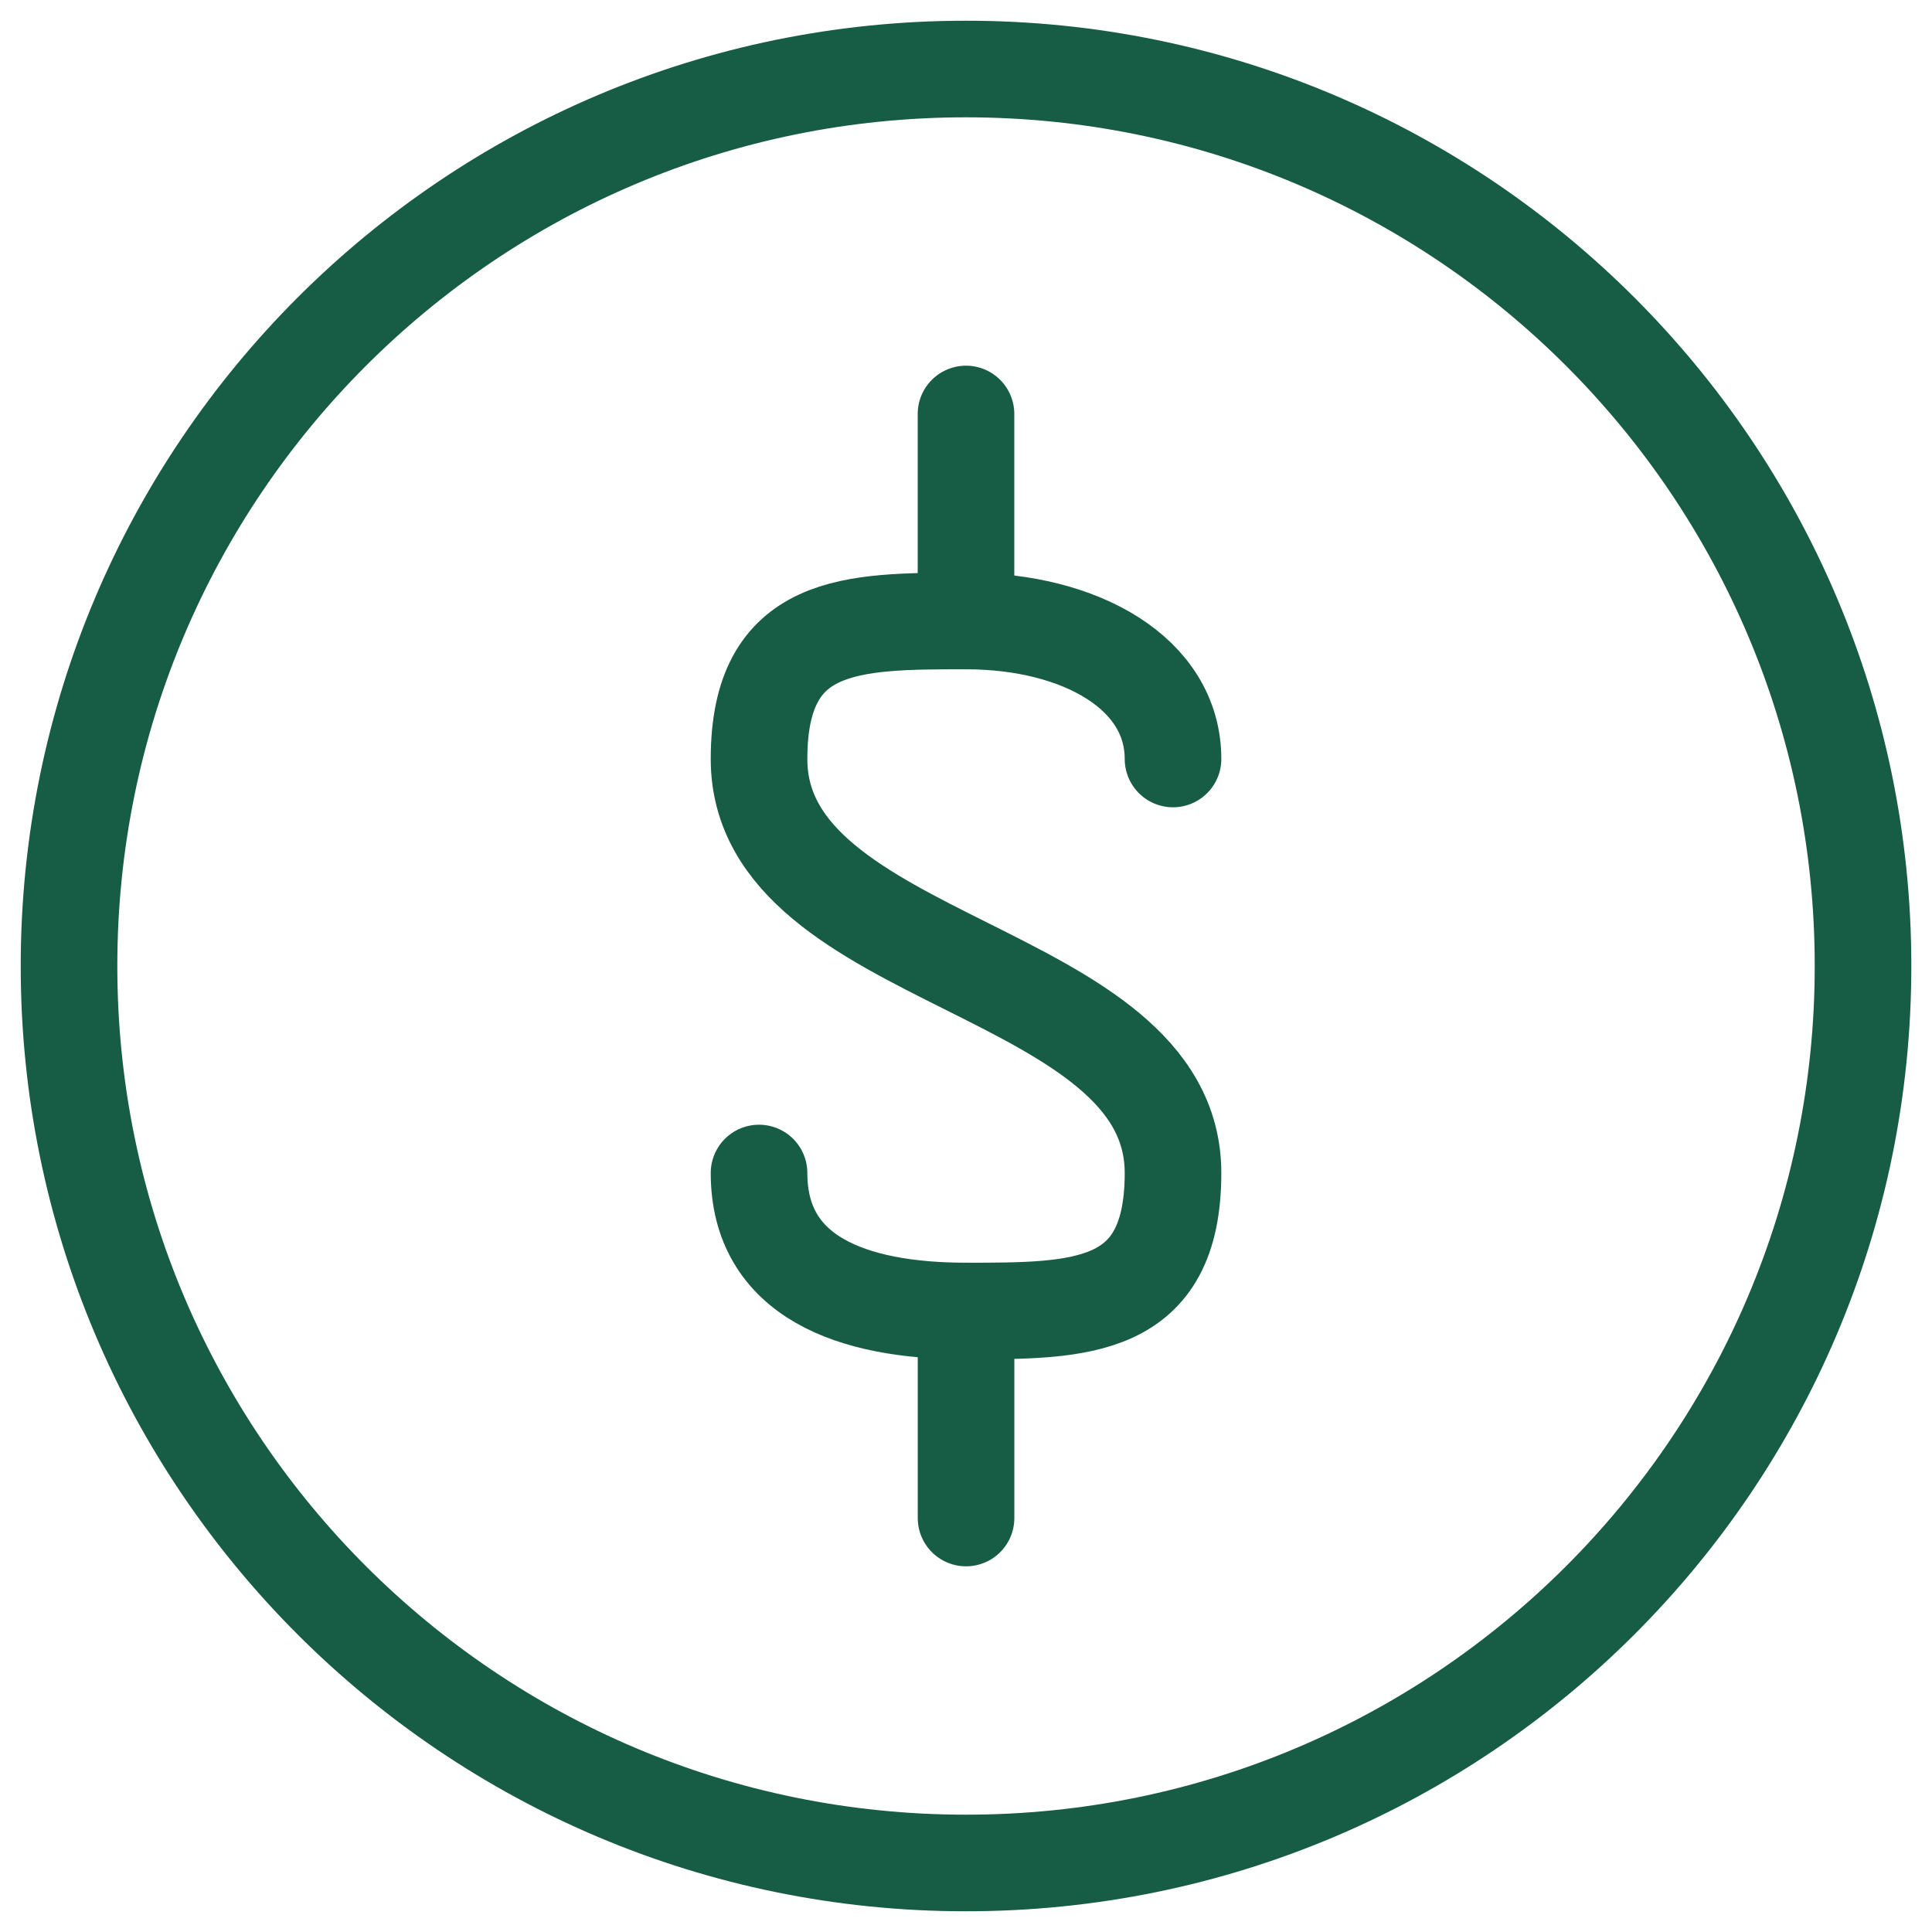
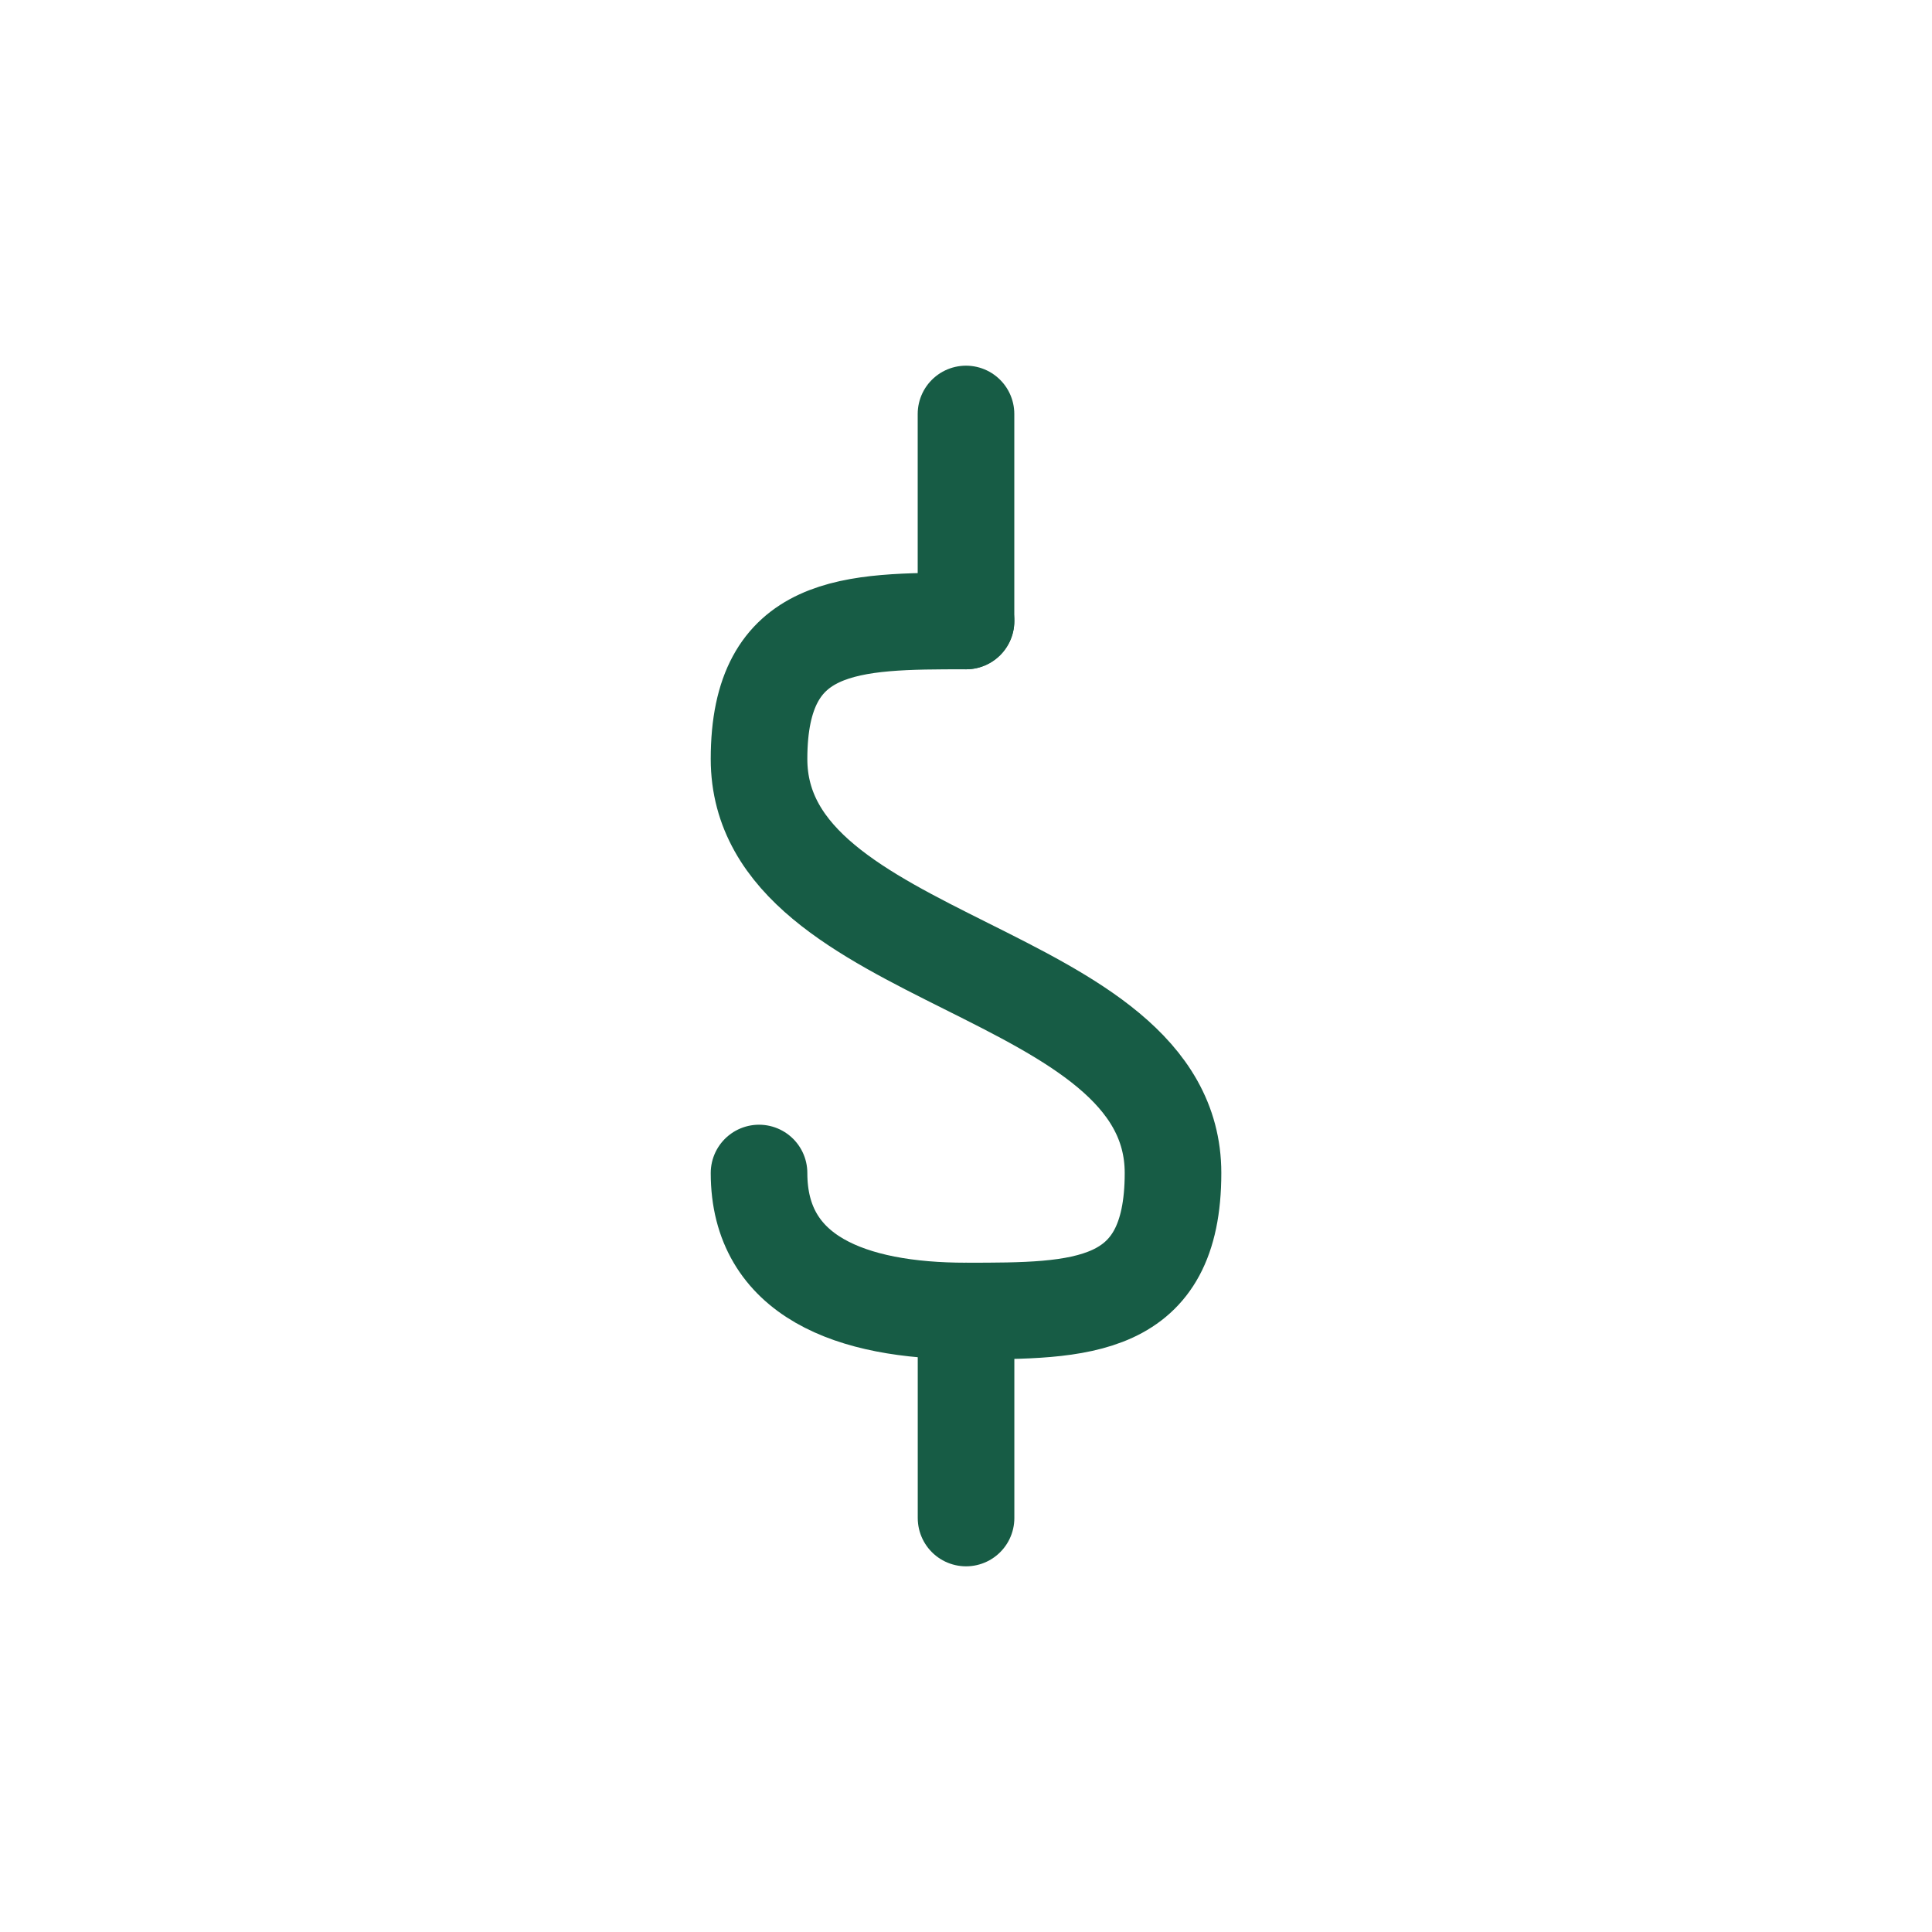
<svg xmlns="http://www.w3.org/2000/svg" fill="none" viewBox="0 0 40 40" height="40" width="40">
  <g clip-path="url(#clip0_815_31)">
    <path stroke-linejoin="round" stroke-linecap="round" stroke-width="2" stroke="#175C45" d="M20 12.857V8.571" />
-     <path stroke-linejoin="round" stroke-linecap="round" stroke-width="2" stroke="#175C45" d="M15.715 24.286C15.715 26.429 17.629 27.143 20.001 27.143C22.372 27.143 24.286 27.143 24.286 24.286C24.286 20 15.715 20 15.715 15.714C15.715 12.857 17.629 12.857 20.001 12.857C22.372 12.857 24.286 13.943 24.286 15.714" />
+     <path stroke-linejoin="round" stroke-linecap="round" stroke-width="2" stroke="#175C45" d="M15.715 24.286C15.715 26.429 17.629 27.143 20.001 27.143C22.372 27.143 24.286 27.143 24.286 24.286C24.286 20 15.715 20 15.715 15.714C15.715 12.857 17.629 12.857 20.001 12.857" />
    <path stroke-linejoin="round" stroke-linecap="round" stroke-width="2" stroke="#175C45" d="M20.001 27.143V31.429" />
-     <path stroke-linejoin="round" stroke-linecap="round" stroke-width="2" stroke="#175C45" d="M20 38.571C30.257 38.571 38.572 30.257 38.572 20C38.572 9.743 30.257 1.429 20 1.429C9.743 1.429 1.429 9.743 1.429 20C1.429 30.257 9.743 38.571 20 38.571Z" />
  </g>
  <defs>
    <clipPath id="clip0_815_31">
      <rect fill="white" height="40" width="40" />
    </clipPath>
  </defs>
</svg>